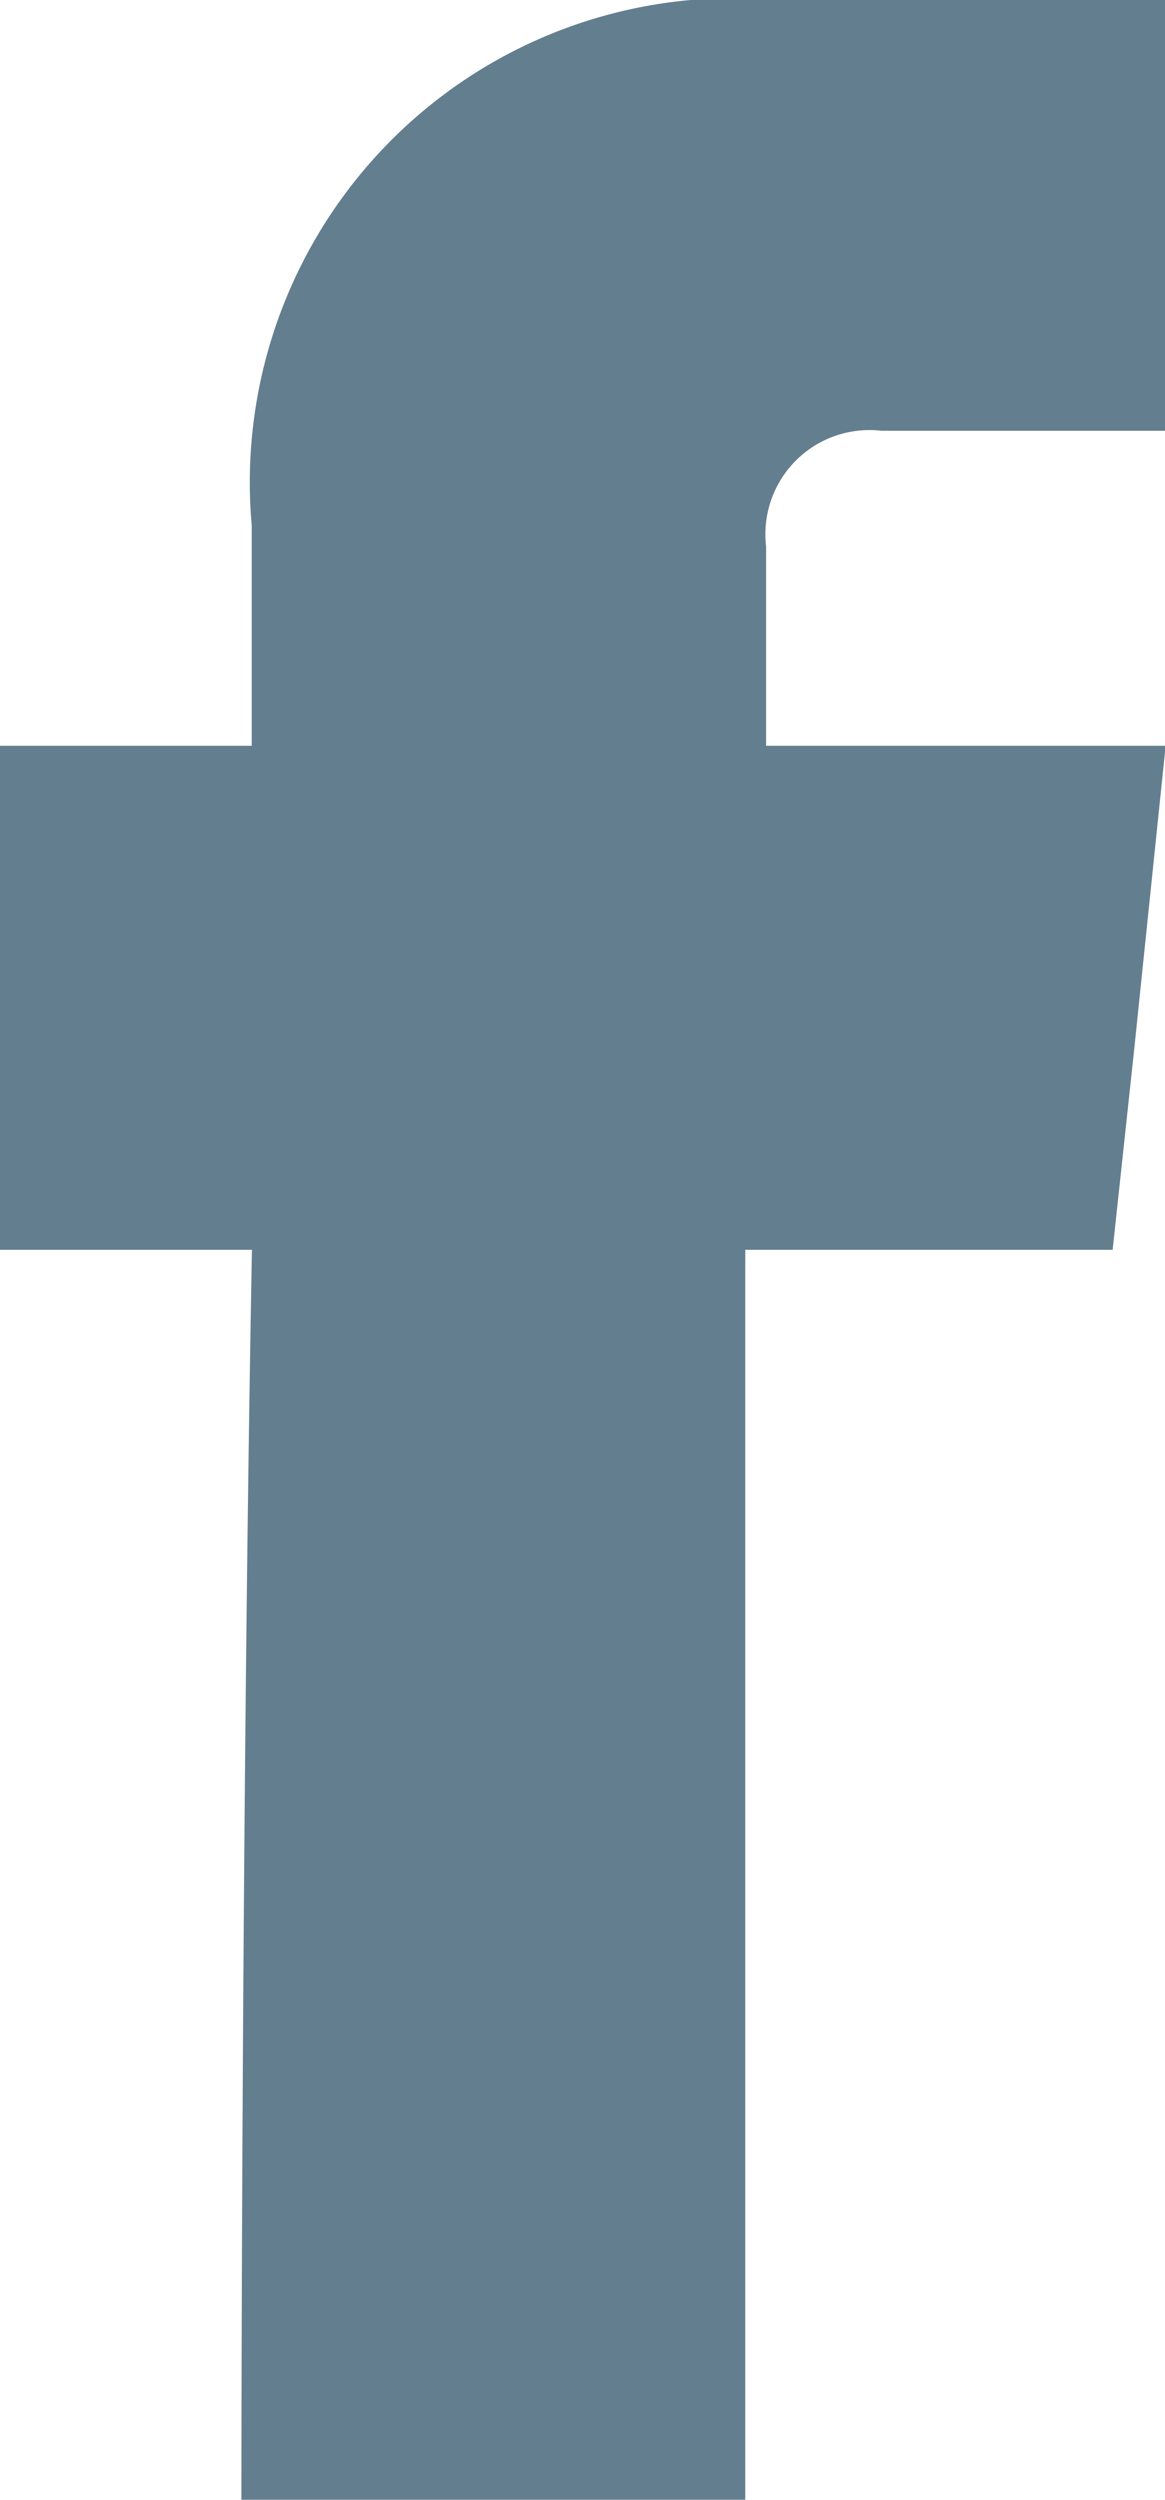
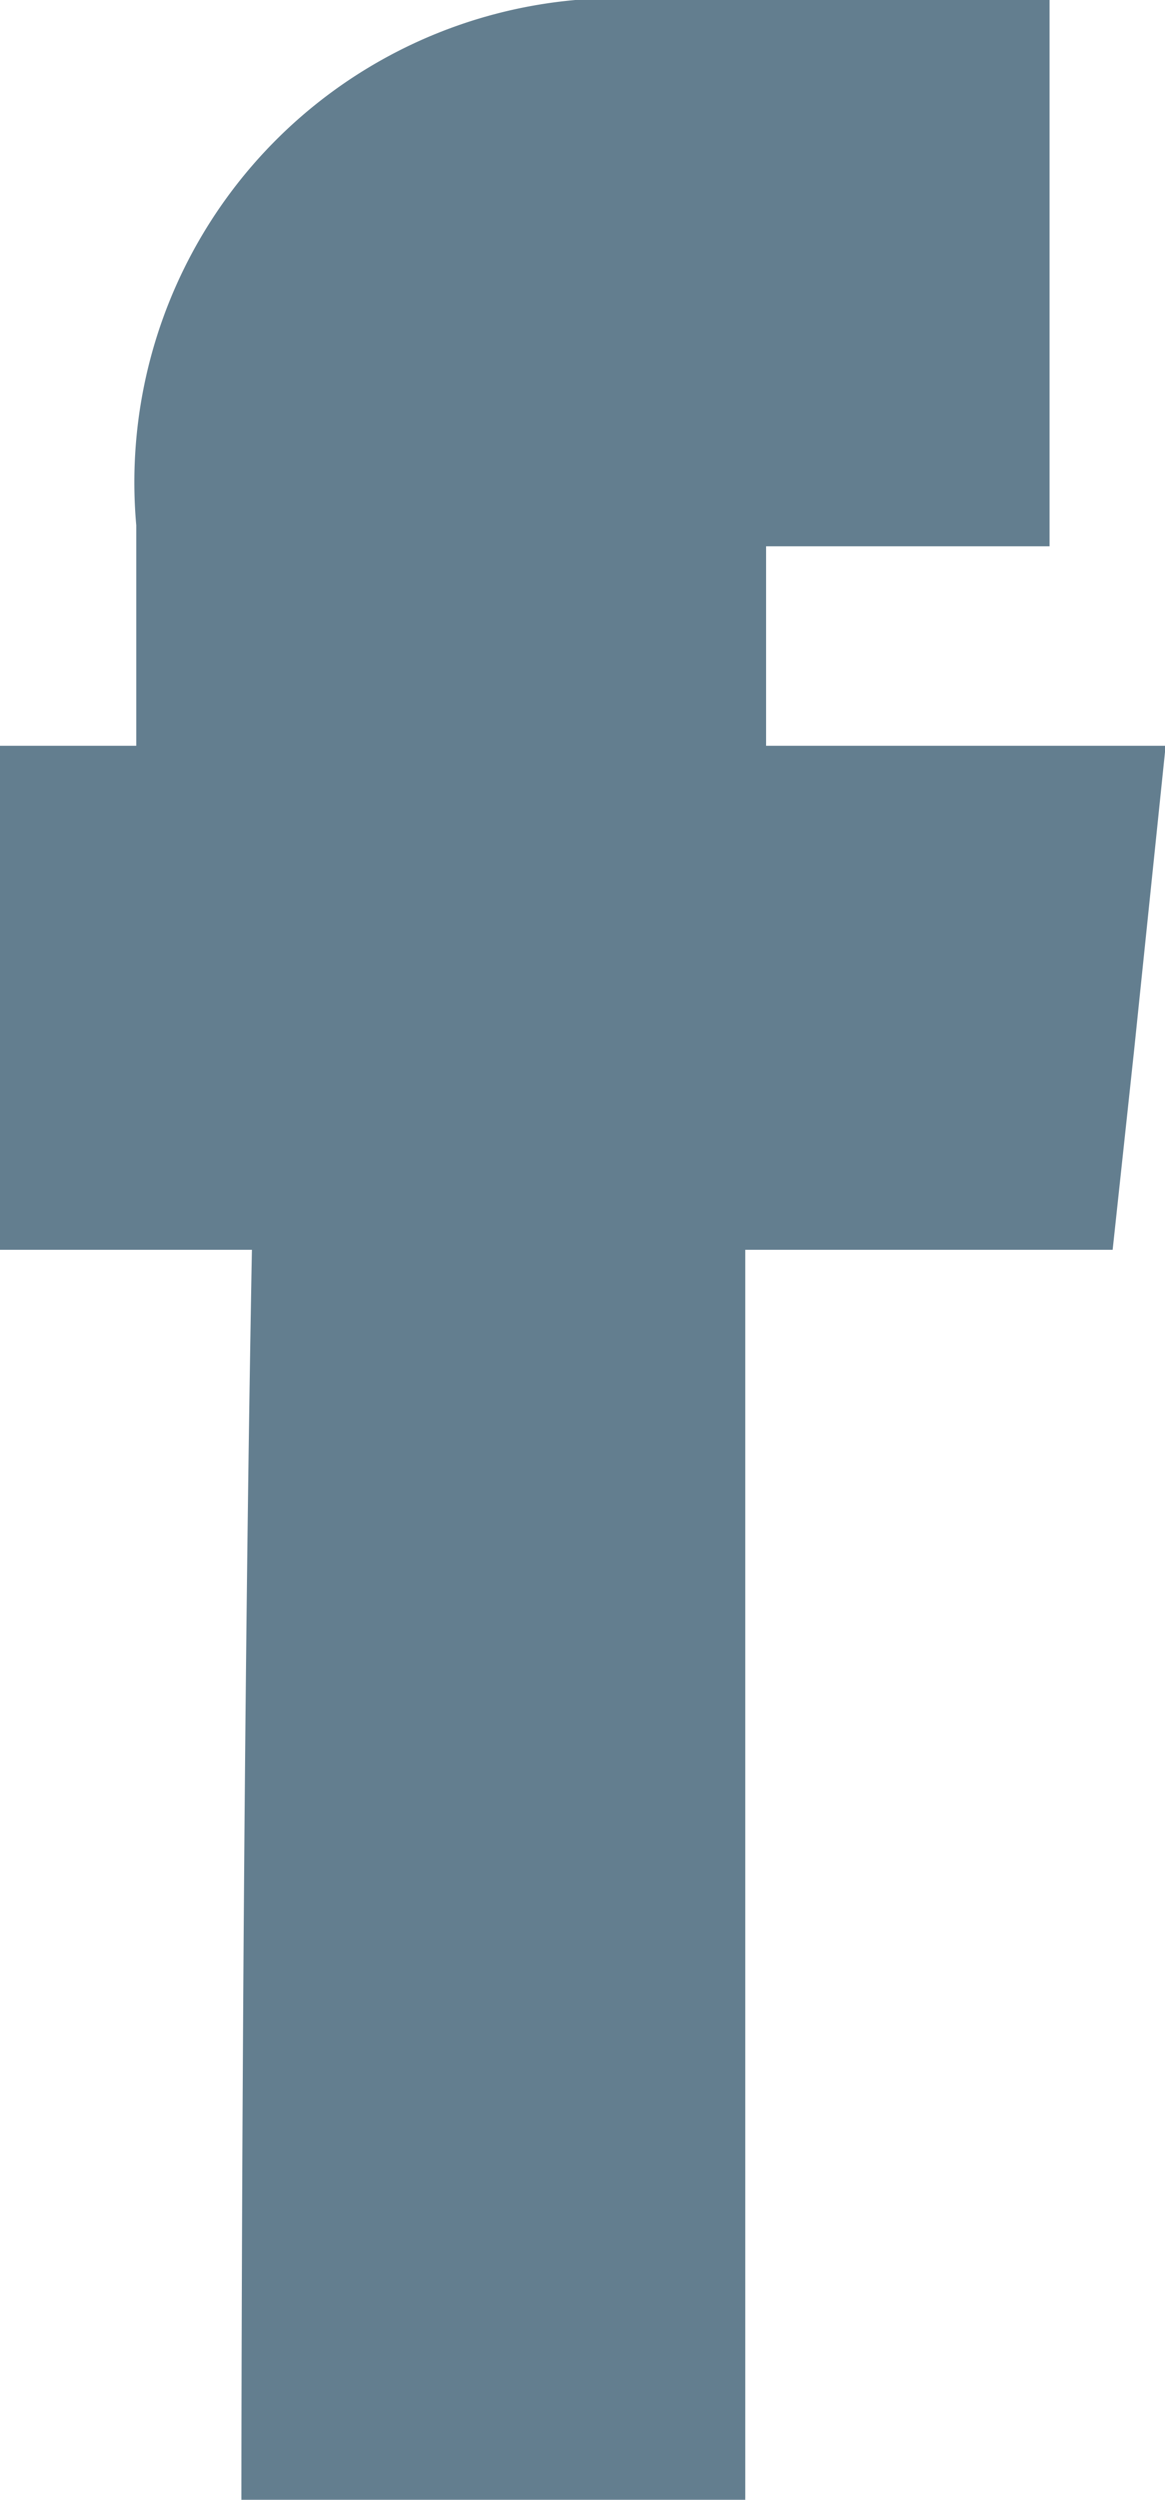
<svg xmlns="http://www.w3.org/2000/svg" width="5.429" height="11.641" viewBox="0 0 5.429 11.641">
-   <path id="facebok" d="M15.625,19.741h2.348V13.92h1.712l.1-.929.147-1.418H18.07v-.929a.485.485,0,0,1,.538-.538h1.321V8.1h-1.81a2.255,2.255,0,0,0-2.446,2.446v1.027H14.5V13.92h1.174C15.625,16.562,15.625,19.741,15.625,19.741Z" transform="translate(-14.5 -8.1)" fill="#637e8f" />
+   <path id="facebok" d="M15.625,19.741h2.348V13.92h1.712l.1-.929.147-1.418H18.07v-.929h1.321V8.1h-1.81a2.255,2.255,0,0,0-2.446,2.446v1.027H14.5V13.92h1.174C15.625,16.562,15.625,19.741,15.625,19.741Z" transform="translate(-14.5 -8.1)" fill="#637e8f" />
</svg>